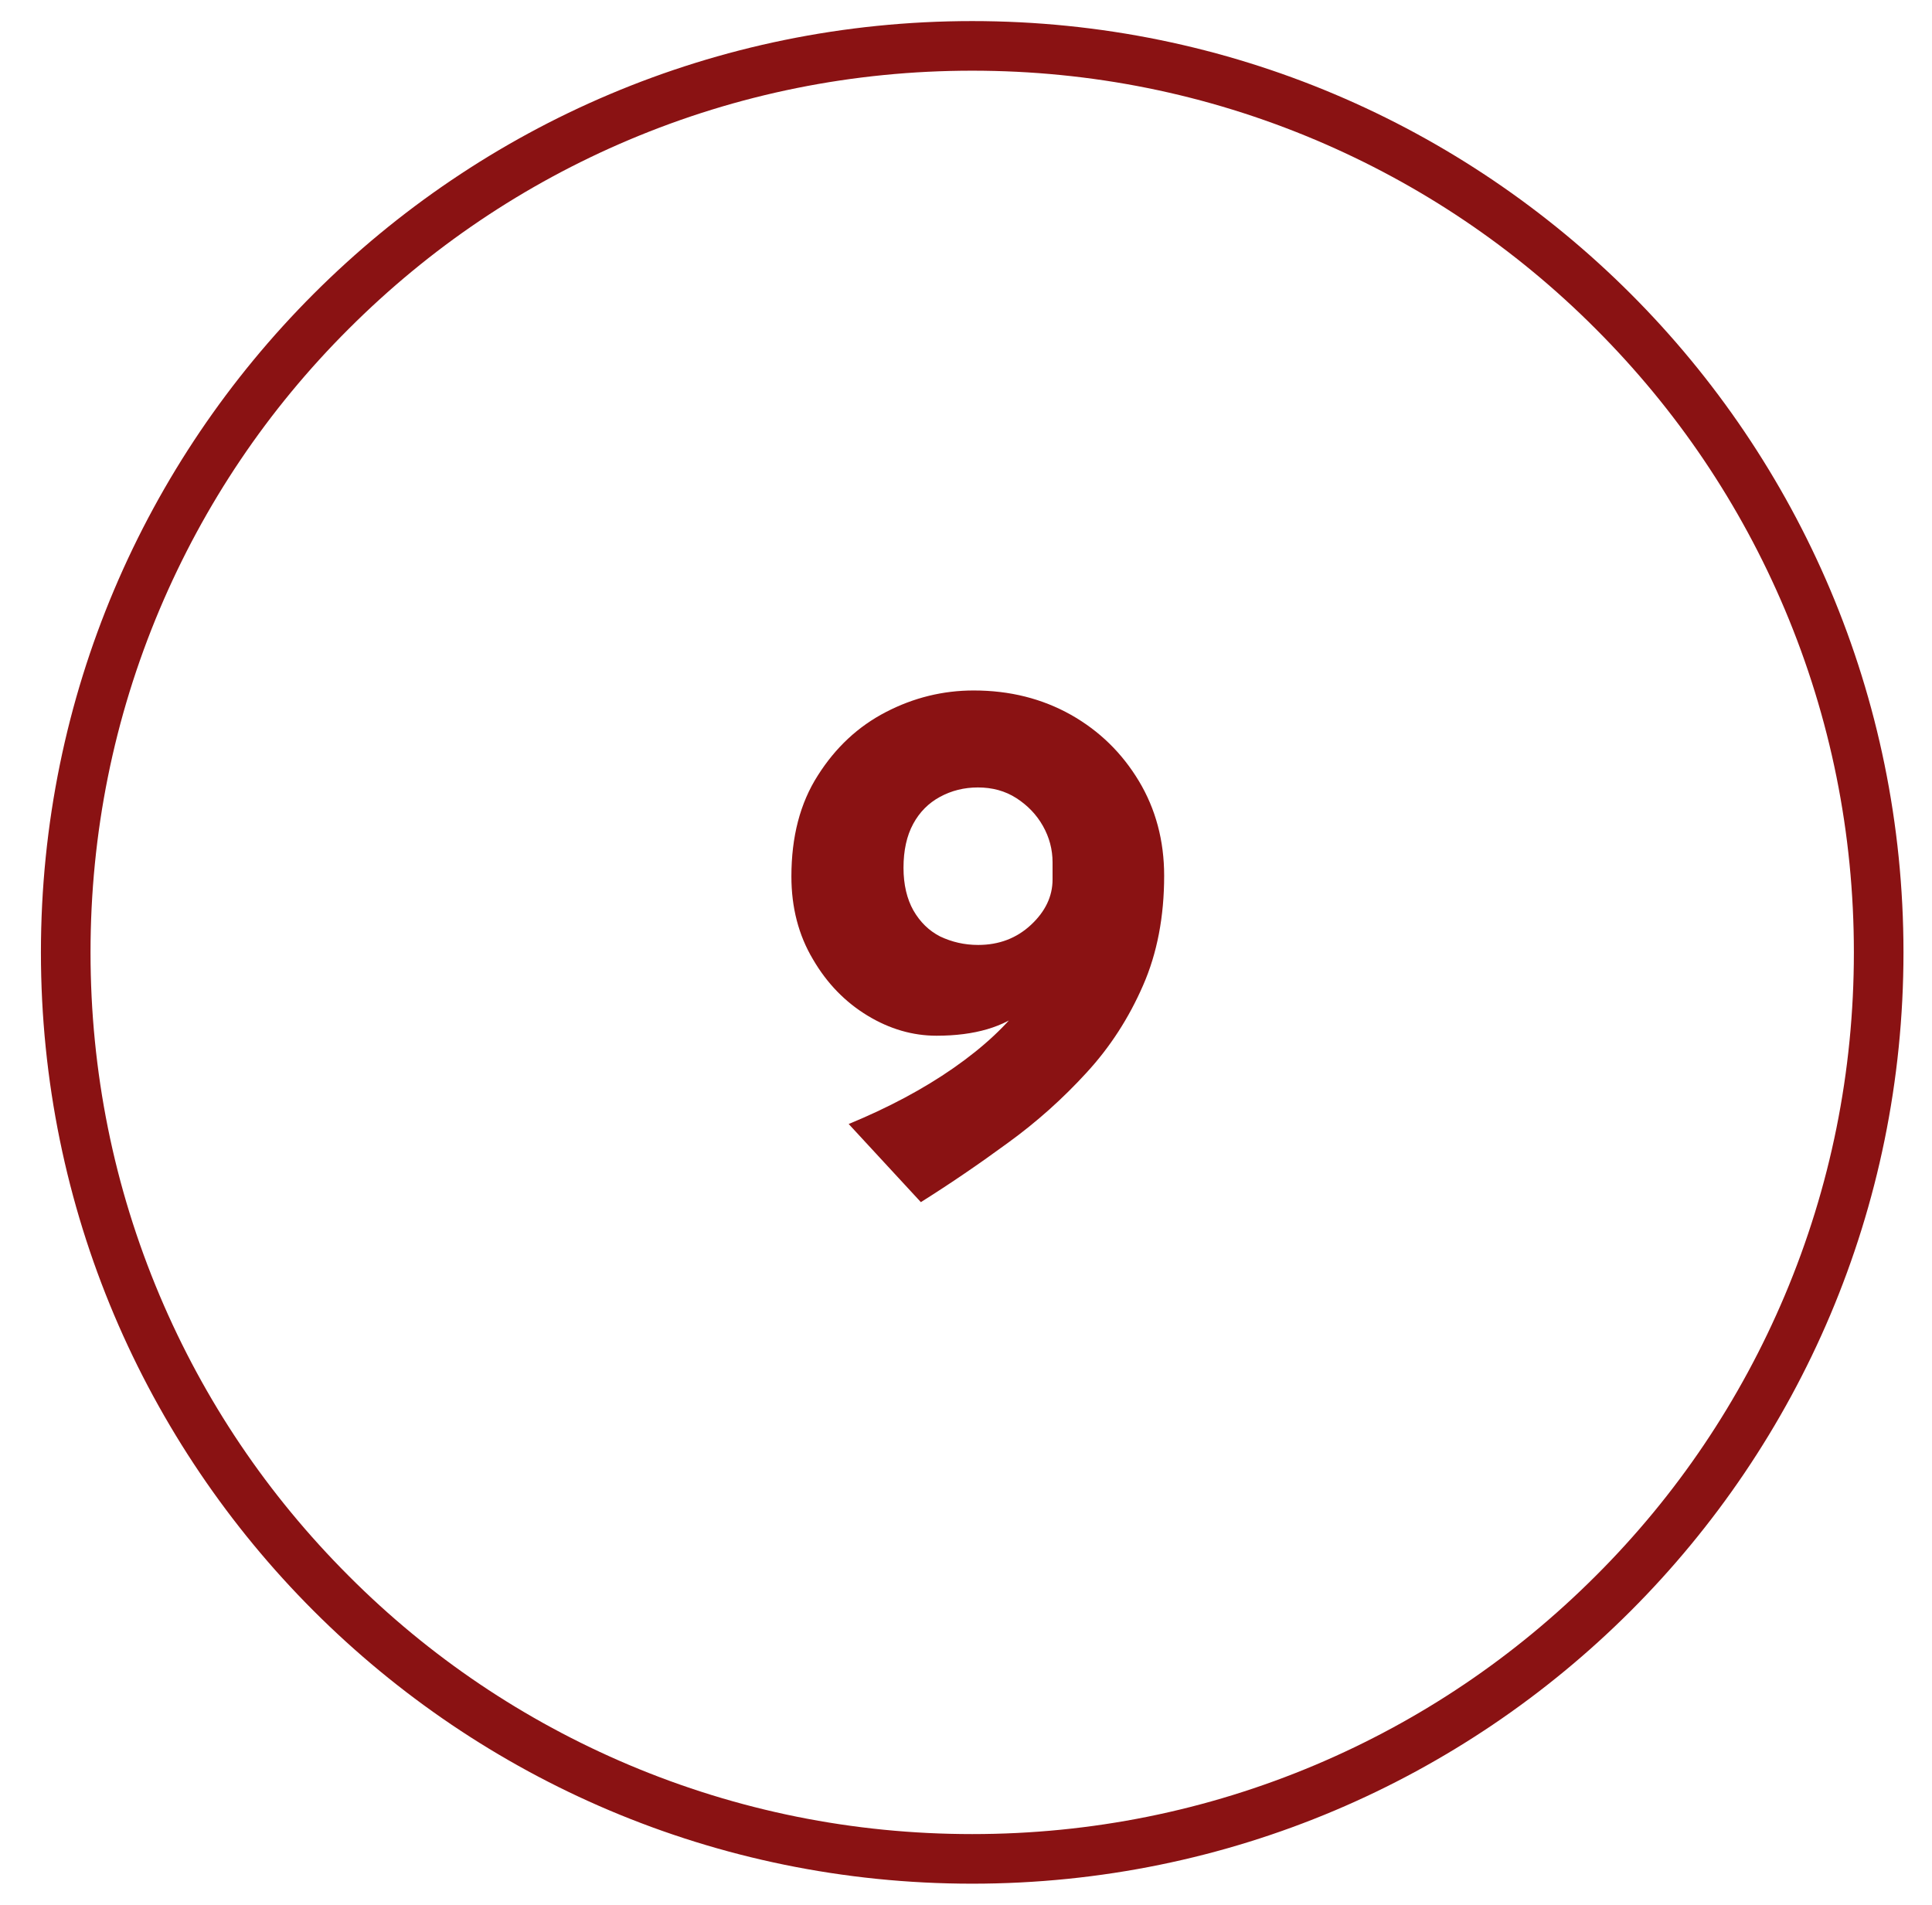
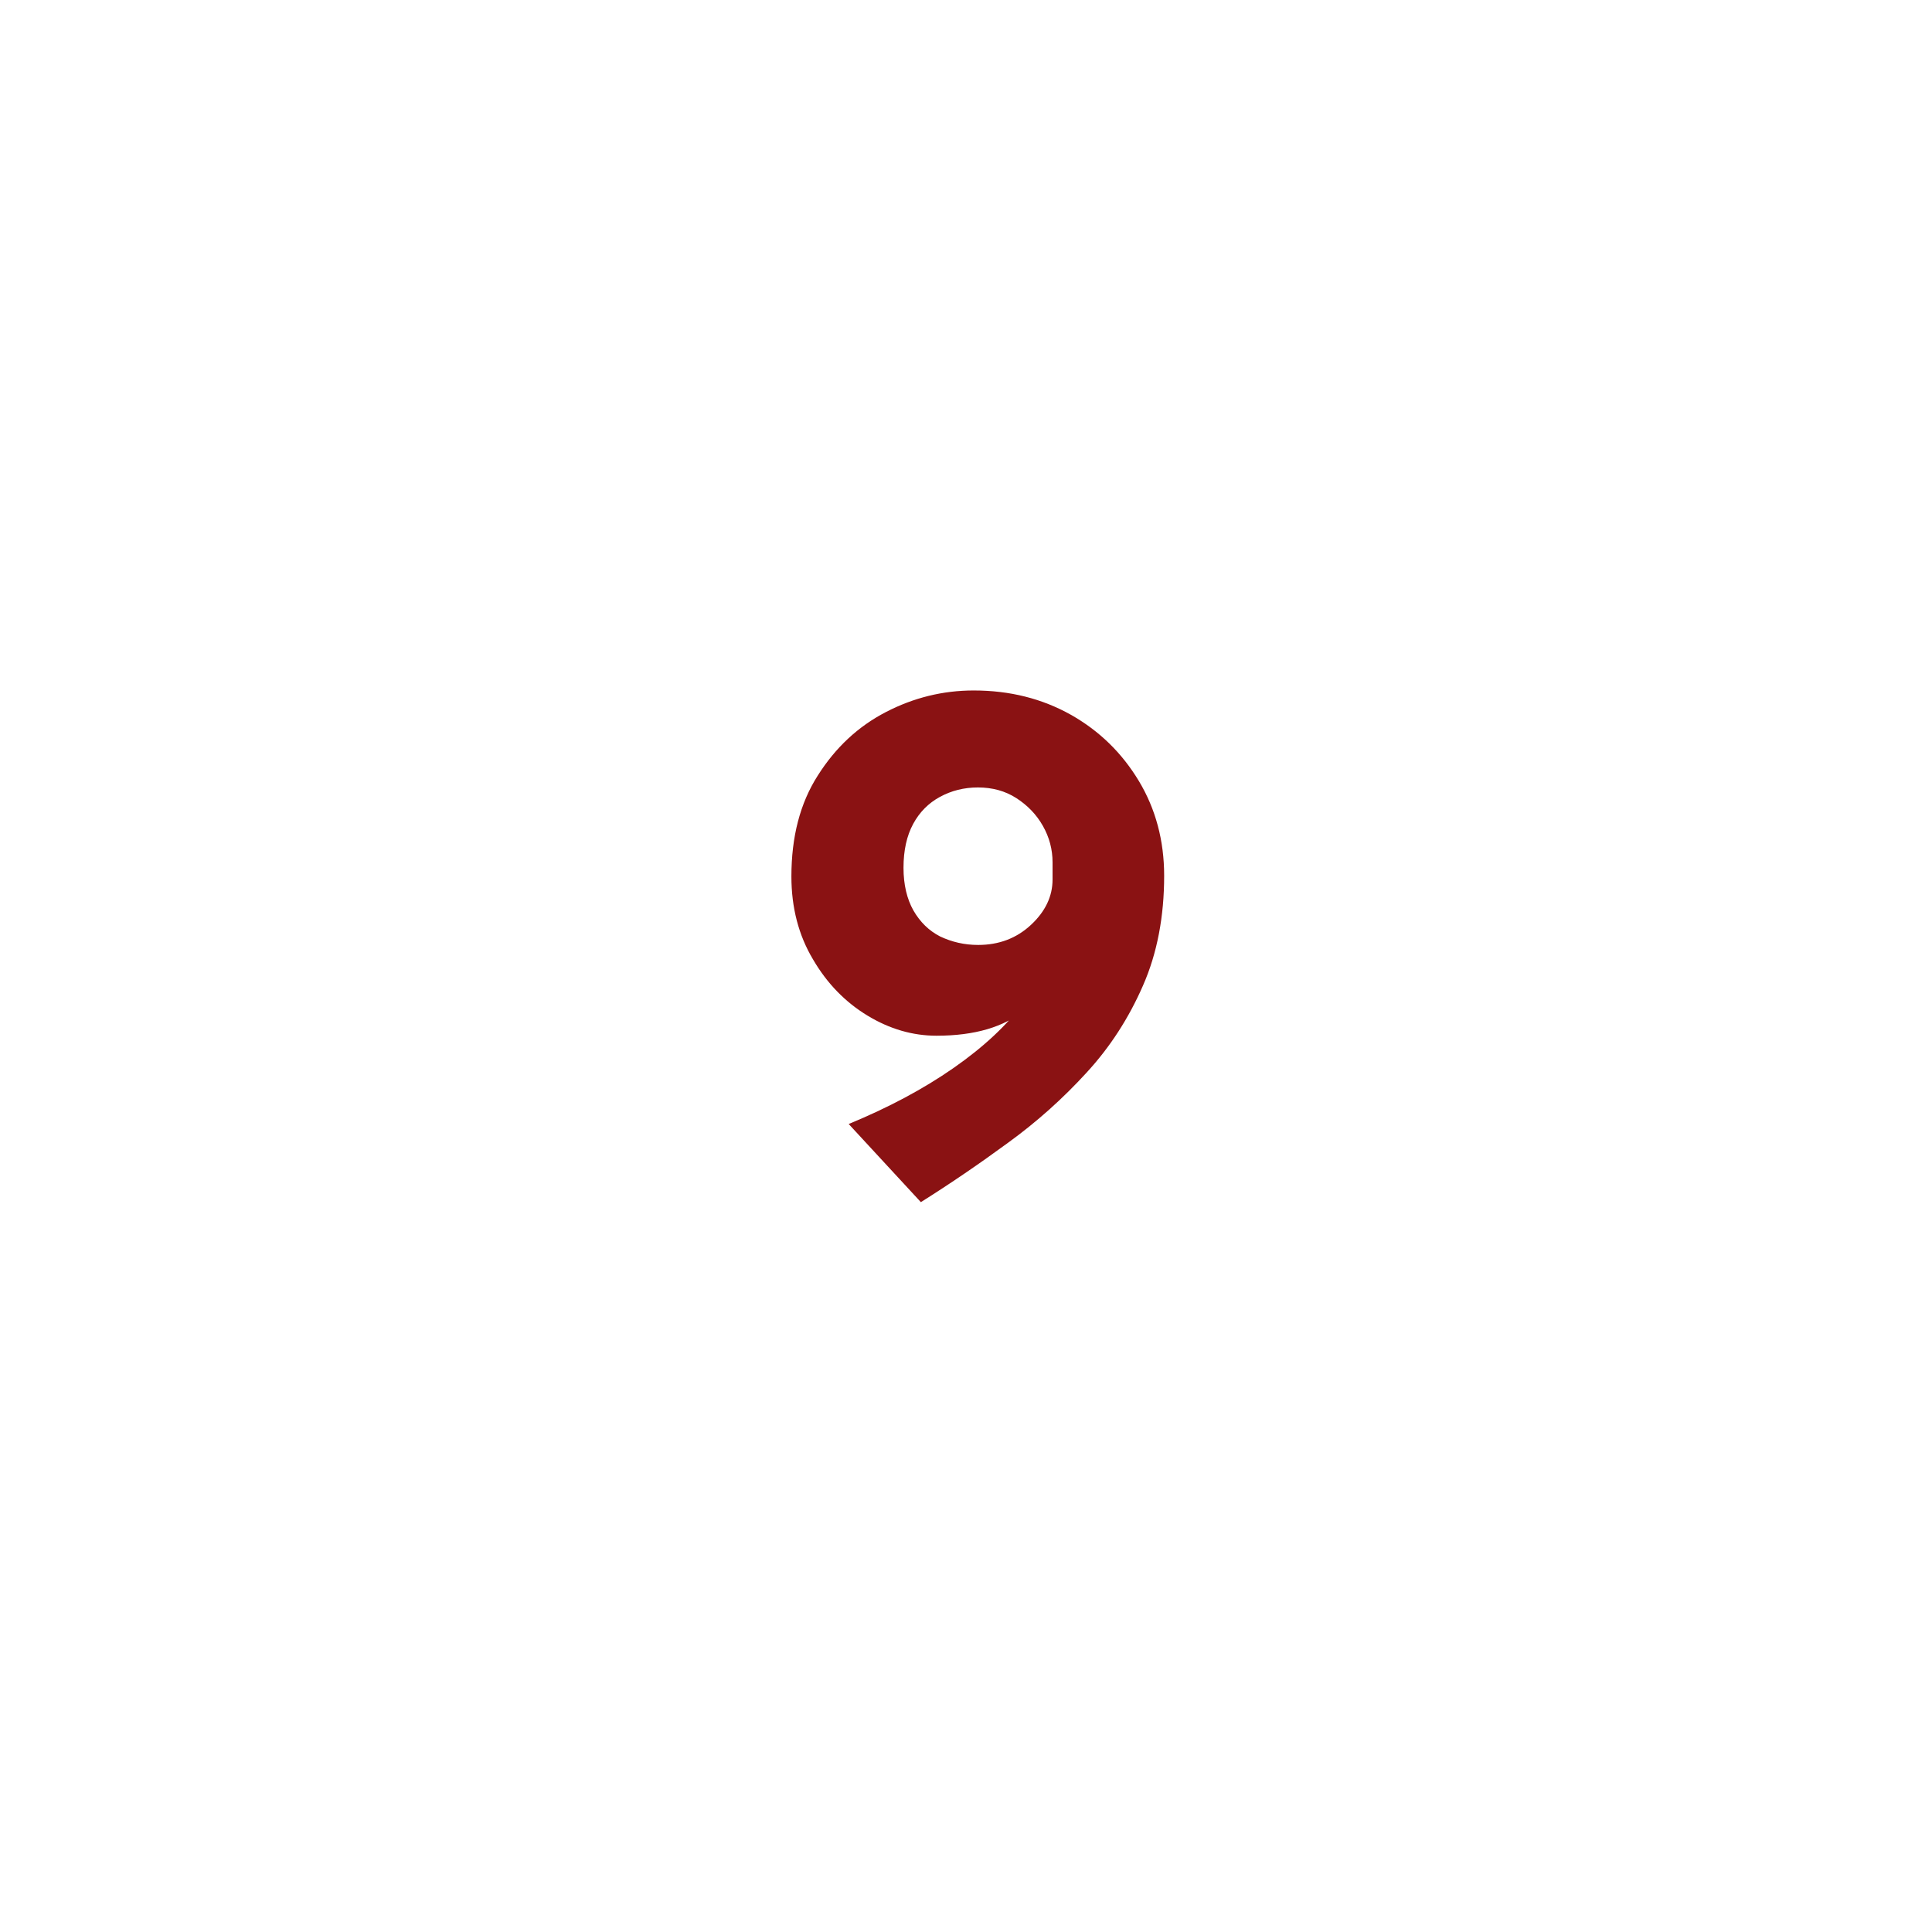
<svg xmlns="http://www.w3.org/2000/svg" version="1.1" id="Ebene_1" x="0px" y="0px" viewBox="0 0 779 768" enable-background="new 0 0 779 768" xml:space="preserve">
  <g>
-     <path fill="#8A1213" d="M392,28.5c48,0,94.6,9.4,138.4,27.9c42.3,17.9,80.4,43.5,113,76.2c32.7,32.7,58.3,70.7,76.2,113   c18.5,43.8,27.9,90.4,27.9,138.4s-9.4,94.6-27.9,138.4c-17.9,42.3-43.5,80.4-76.2,113c-32.7,32.7-70.7,58.3-113,76.2   c-43.8,18.5-90.4,27.9-138.4,27.9s-94.6-9.4-138.4-27.9c-42.3-17.9-80.4-43.5-113-76.2c-32.7-32.7-58.3-70.7-76.2-113   C45.9,478.6,36.5,432,36.5,384s9.4-94.6,27.9-138.4c17.9-42.3,43.5-80.4,76.2-113c32.7-32.7,70.7-58.3,113-76.2   C297.4,37.9,344,28.5,392,28.5 M392,8.5C184.6,8.5,16.5,176.6,16.5,384S184.6,759.5,392,759.5S767.5,591.4,767.5,384   S599.4,8.5,392,8.5L392,8.5z" />
-   </g>
+     </g>
  <g>
    <g>
      <path fill="#8A1213" d="M377.6,417.6c-9.6,0-18.9-2.7-27.8-8.1c-8.9-5.4-16.3-12.9-22-22.7c-5.8-9.7-8.7-20.9-8.7-33.4    c0-16,3.5-29.6,10.7-40.8c7.1-11.2,16.2-19.7,27.4-25.5c11.2-5.8,23-8.7,35.4-8.7c14.6,0,27.6,3.3,39.2,9.8    c11.5,6.5,20.6,15.4,27.4,26.7c6.8,11.3,10.2,24.1,10.2,38.2c0,16.4-2.8,31.2-8.5,44.2c-5.7,13.1-13.3,24.9-22.8,35.2    c-9.5,10.4-20.1,19.9-31.7,28.3c-11.6,8.5-23.3,16.5-35.1,23.9l-29.1-31.5c16-6.6,30.1-14.1,42.3-22.6    c12.2-8.5,21.7-17.4,28.5-26.7c6.8-9.3,10.2-18.4,10.2-27.4l10.8,1.2c-5.4,12.6-12.3,22.4-20.7,29.4    C404.9,414.1,393,417.6,377.6,417.6z M394.4,381c8.4,0,15.5-2.7,21.3-8.1c5.8-5.4,8.7-11.5,8.7-18.3v-6.9c0-5.2-1.3-10.1-3.9-14.7    c-2.6-4.6-6.2-8.3-10.7-11.2c-4.5-2.9-9.7-4.3-15.5-4.3c-5.6,0-10.7,1.3-15.3,3.8c-4.6,2.5-8.2,6.1-10.8,10.9    c-2.6,4.8-3.9,10.7-3.9,17.7c0,6.8,1.4,12.6,4,17.2c2.7,4.7,6.3,8.2,10.8,10.5C383.8,379.8,388.8,381,394.4,381z" />
    </g>
  </g>
</svg>